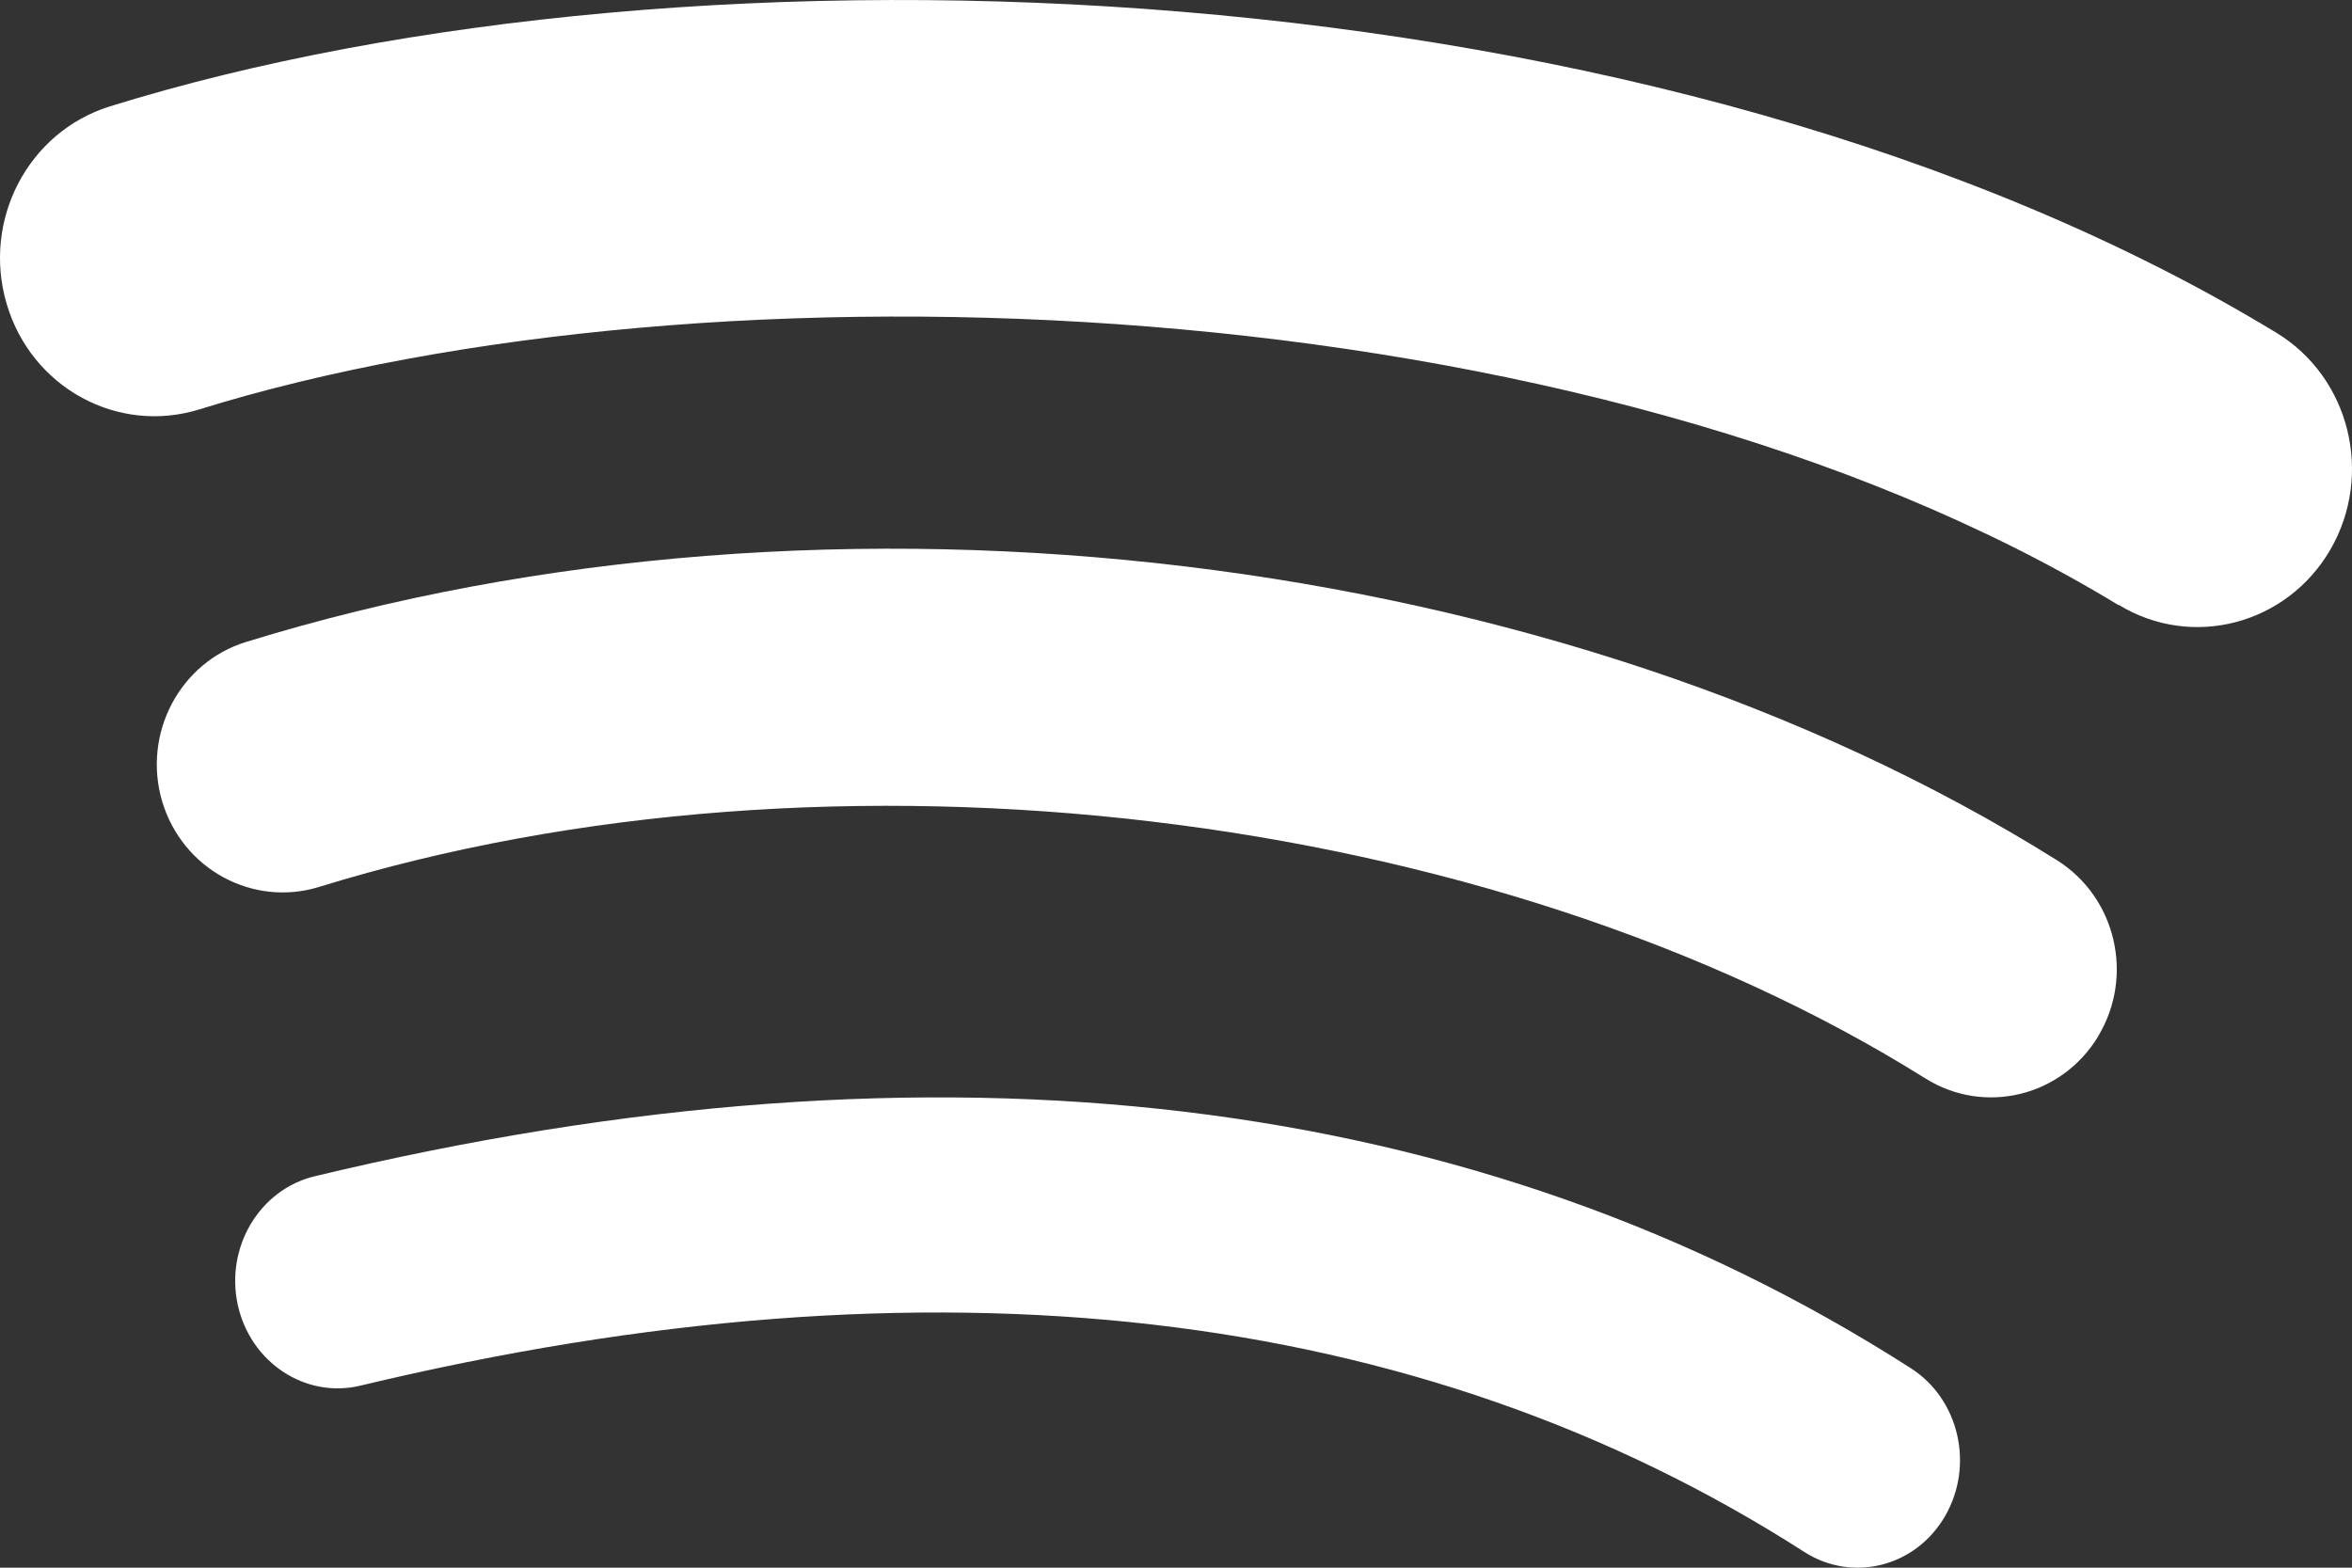
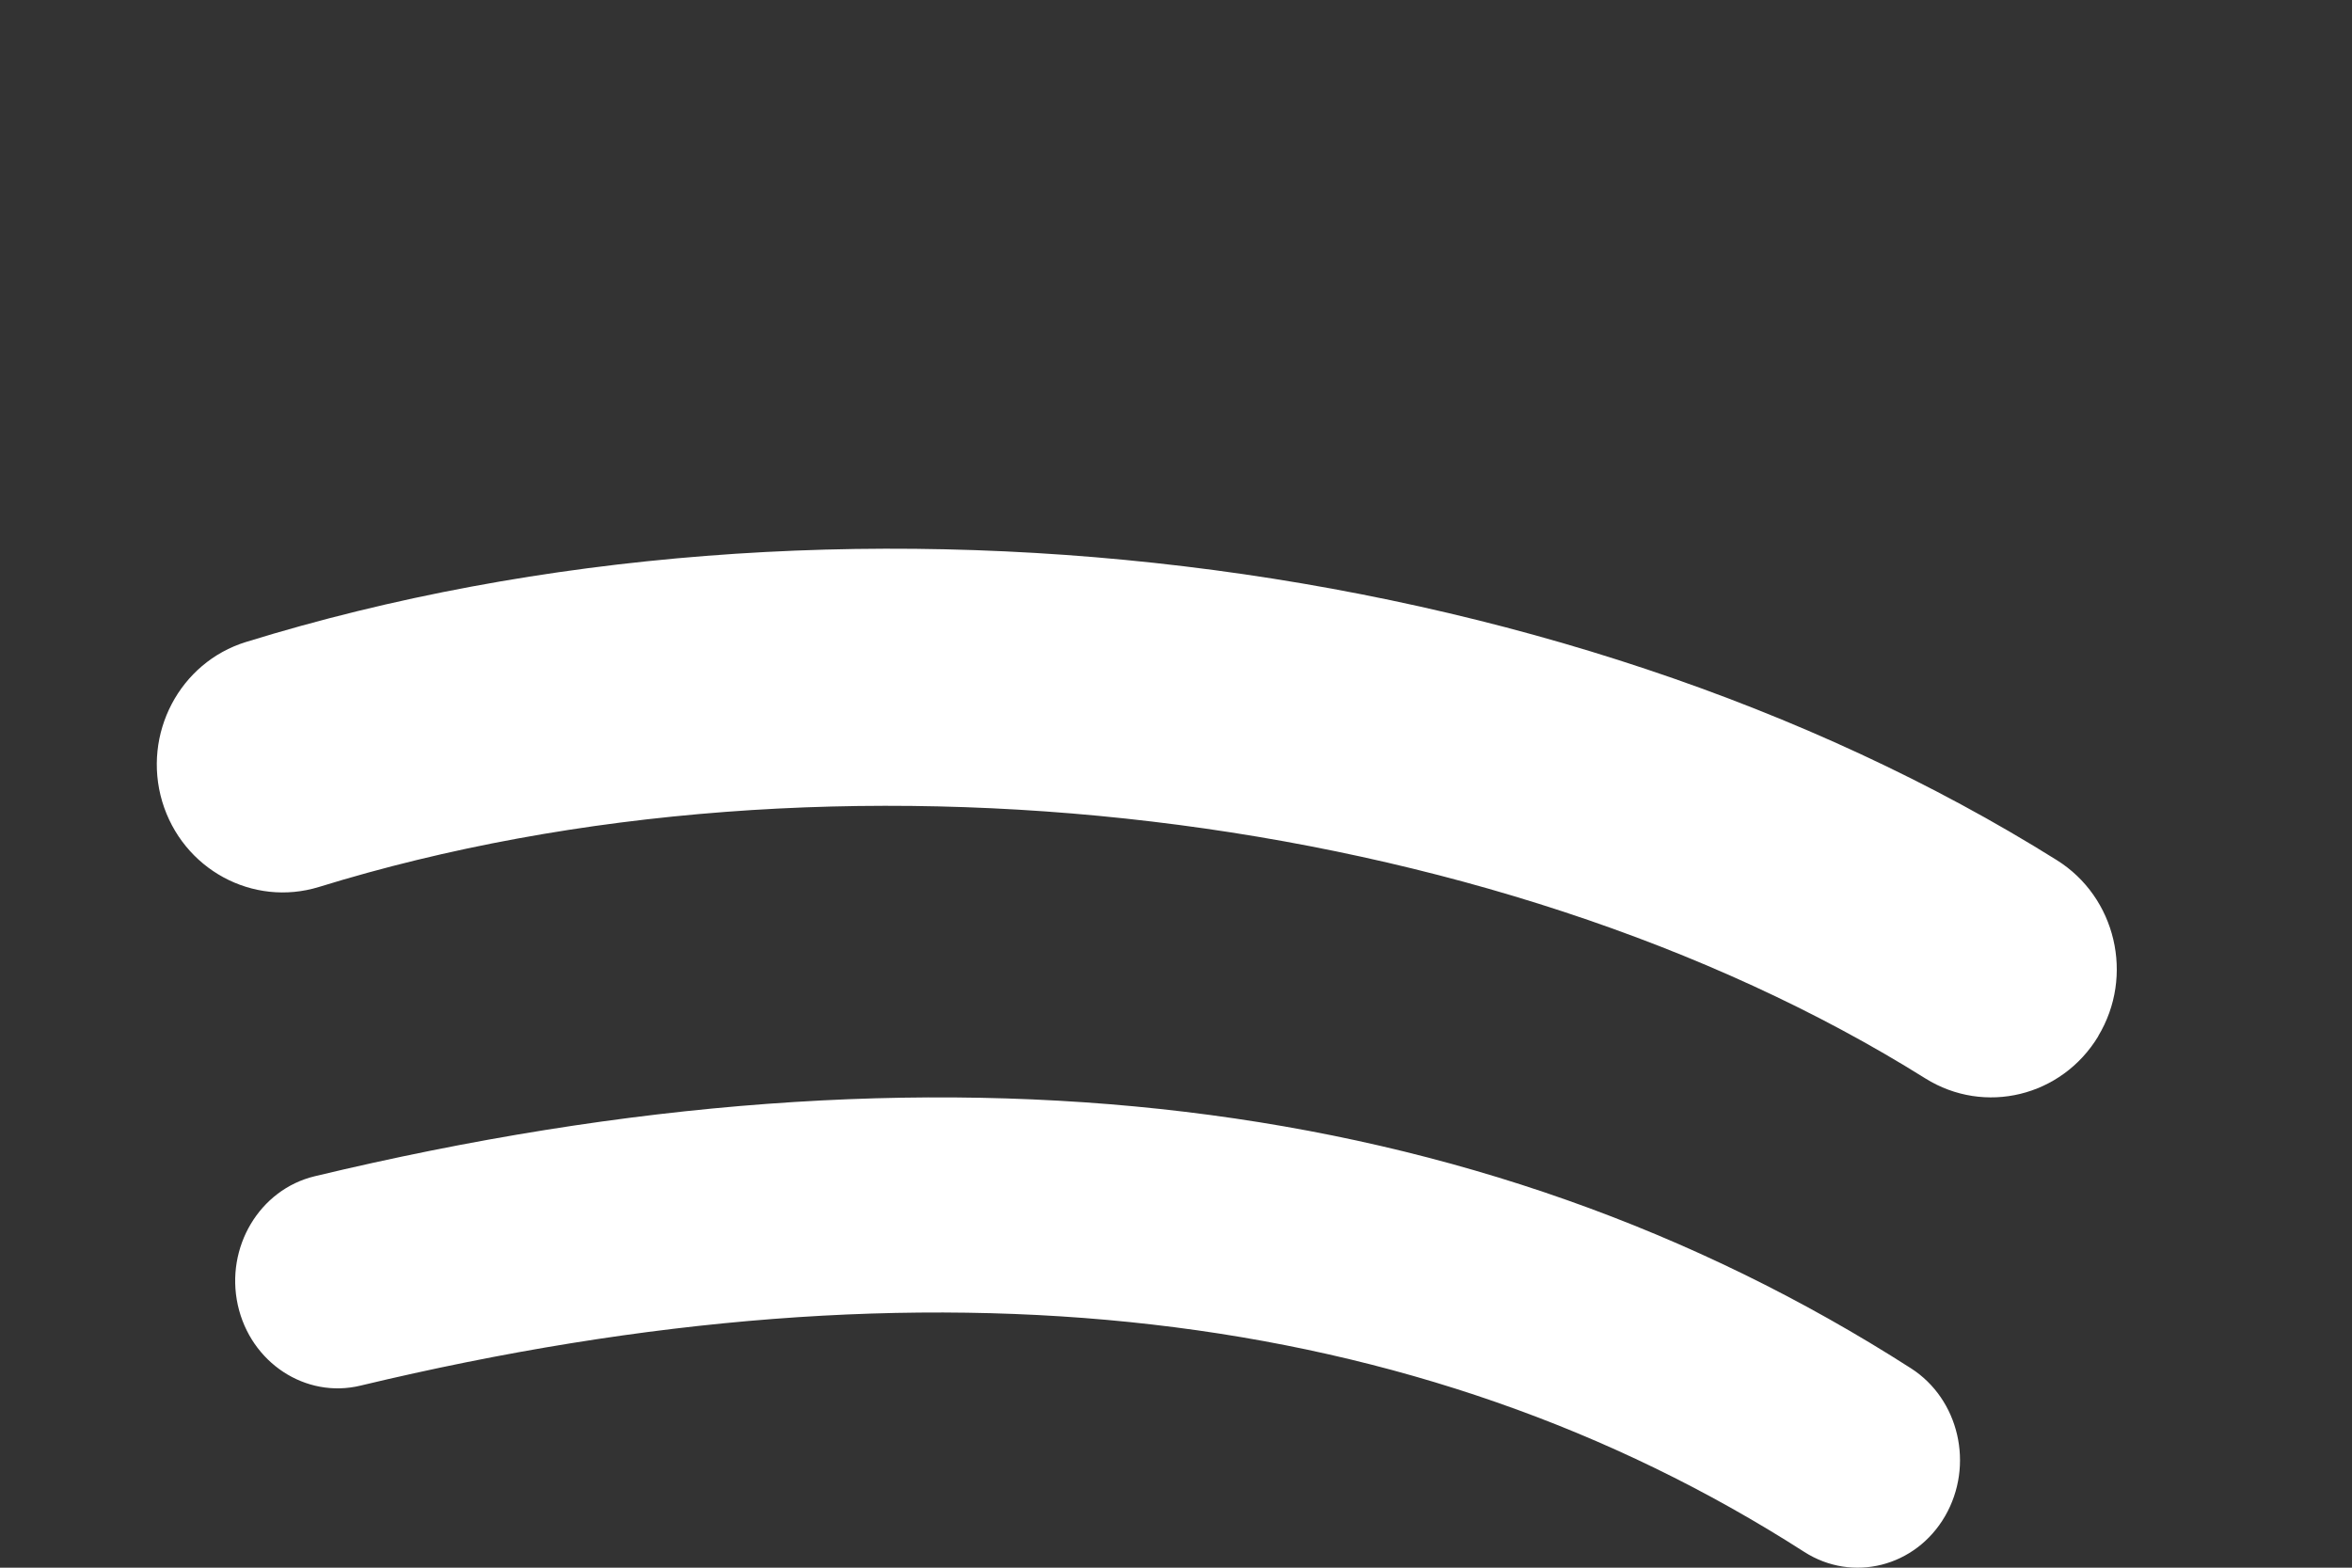
<svg xmlns="http://www.w3.org/2000/svg" width="30" height="20" viewBox="0 0 30 20" fill="none">
  <rect x="0" y="0" width="30" height="20" fill="#333333" stroke="none" />
  <path d="M24.809 19.343C24.433 19.991 23.629 20.193 23.014 19.799C18.092 16.641 11.896 15.928 4.599 17.677C3.897 17.847 3.195 17.384 3.033 16.648C2.872 15.912 3.31 15.175 4.015 15.006C11.999 13.09 18.849 13.914 24.374 17.456C24.989 17.85 25.185 18.694 24.809 19.343Z" fill="white" />
  <path d="M26.763 13.221C26.297 13.991 25.313 14.23 24.558 13.758C19.032 10.297 10.607 9.295 4.07 11.315C3.223 11.576 2.328 11.089 2.069 10.226C1.813 9.363 2.291 8.451 3.138 8.19C10.607 5.881 19.888 6.998 26.236 10.974C26.989 11.446 27.226 12.451 26.763 13.218V13.221Z" fill="white" />
-   <path d="M27.022 7.72C20.229 3.589 9.026 3.209 2.542 5.223C1.499 5.546 0.4 4.945 0.085 3.877C-0.23 2.809 0.357 1.684 1.399 1.358C8.841 -0.957 21.216 -0.51 29.035 4.245C29.972 4.814 30.278 6.054 29.725 7.01C29.169 7.97 27.958 8.286 27.025 7.717L27.022 7.72Z" fill="white" />
</svg>